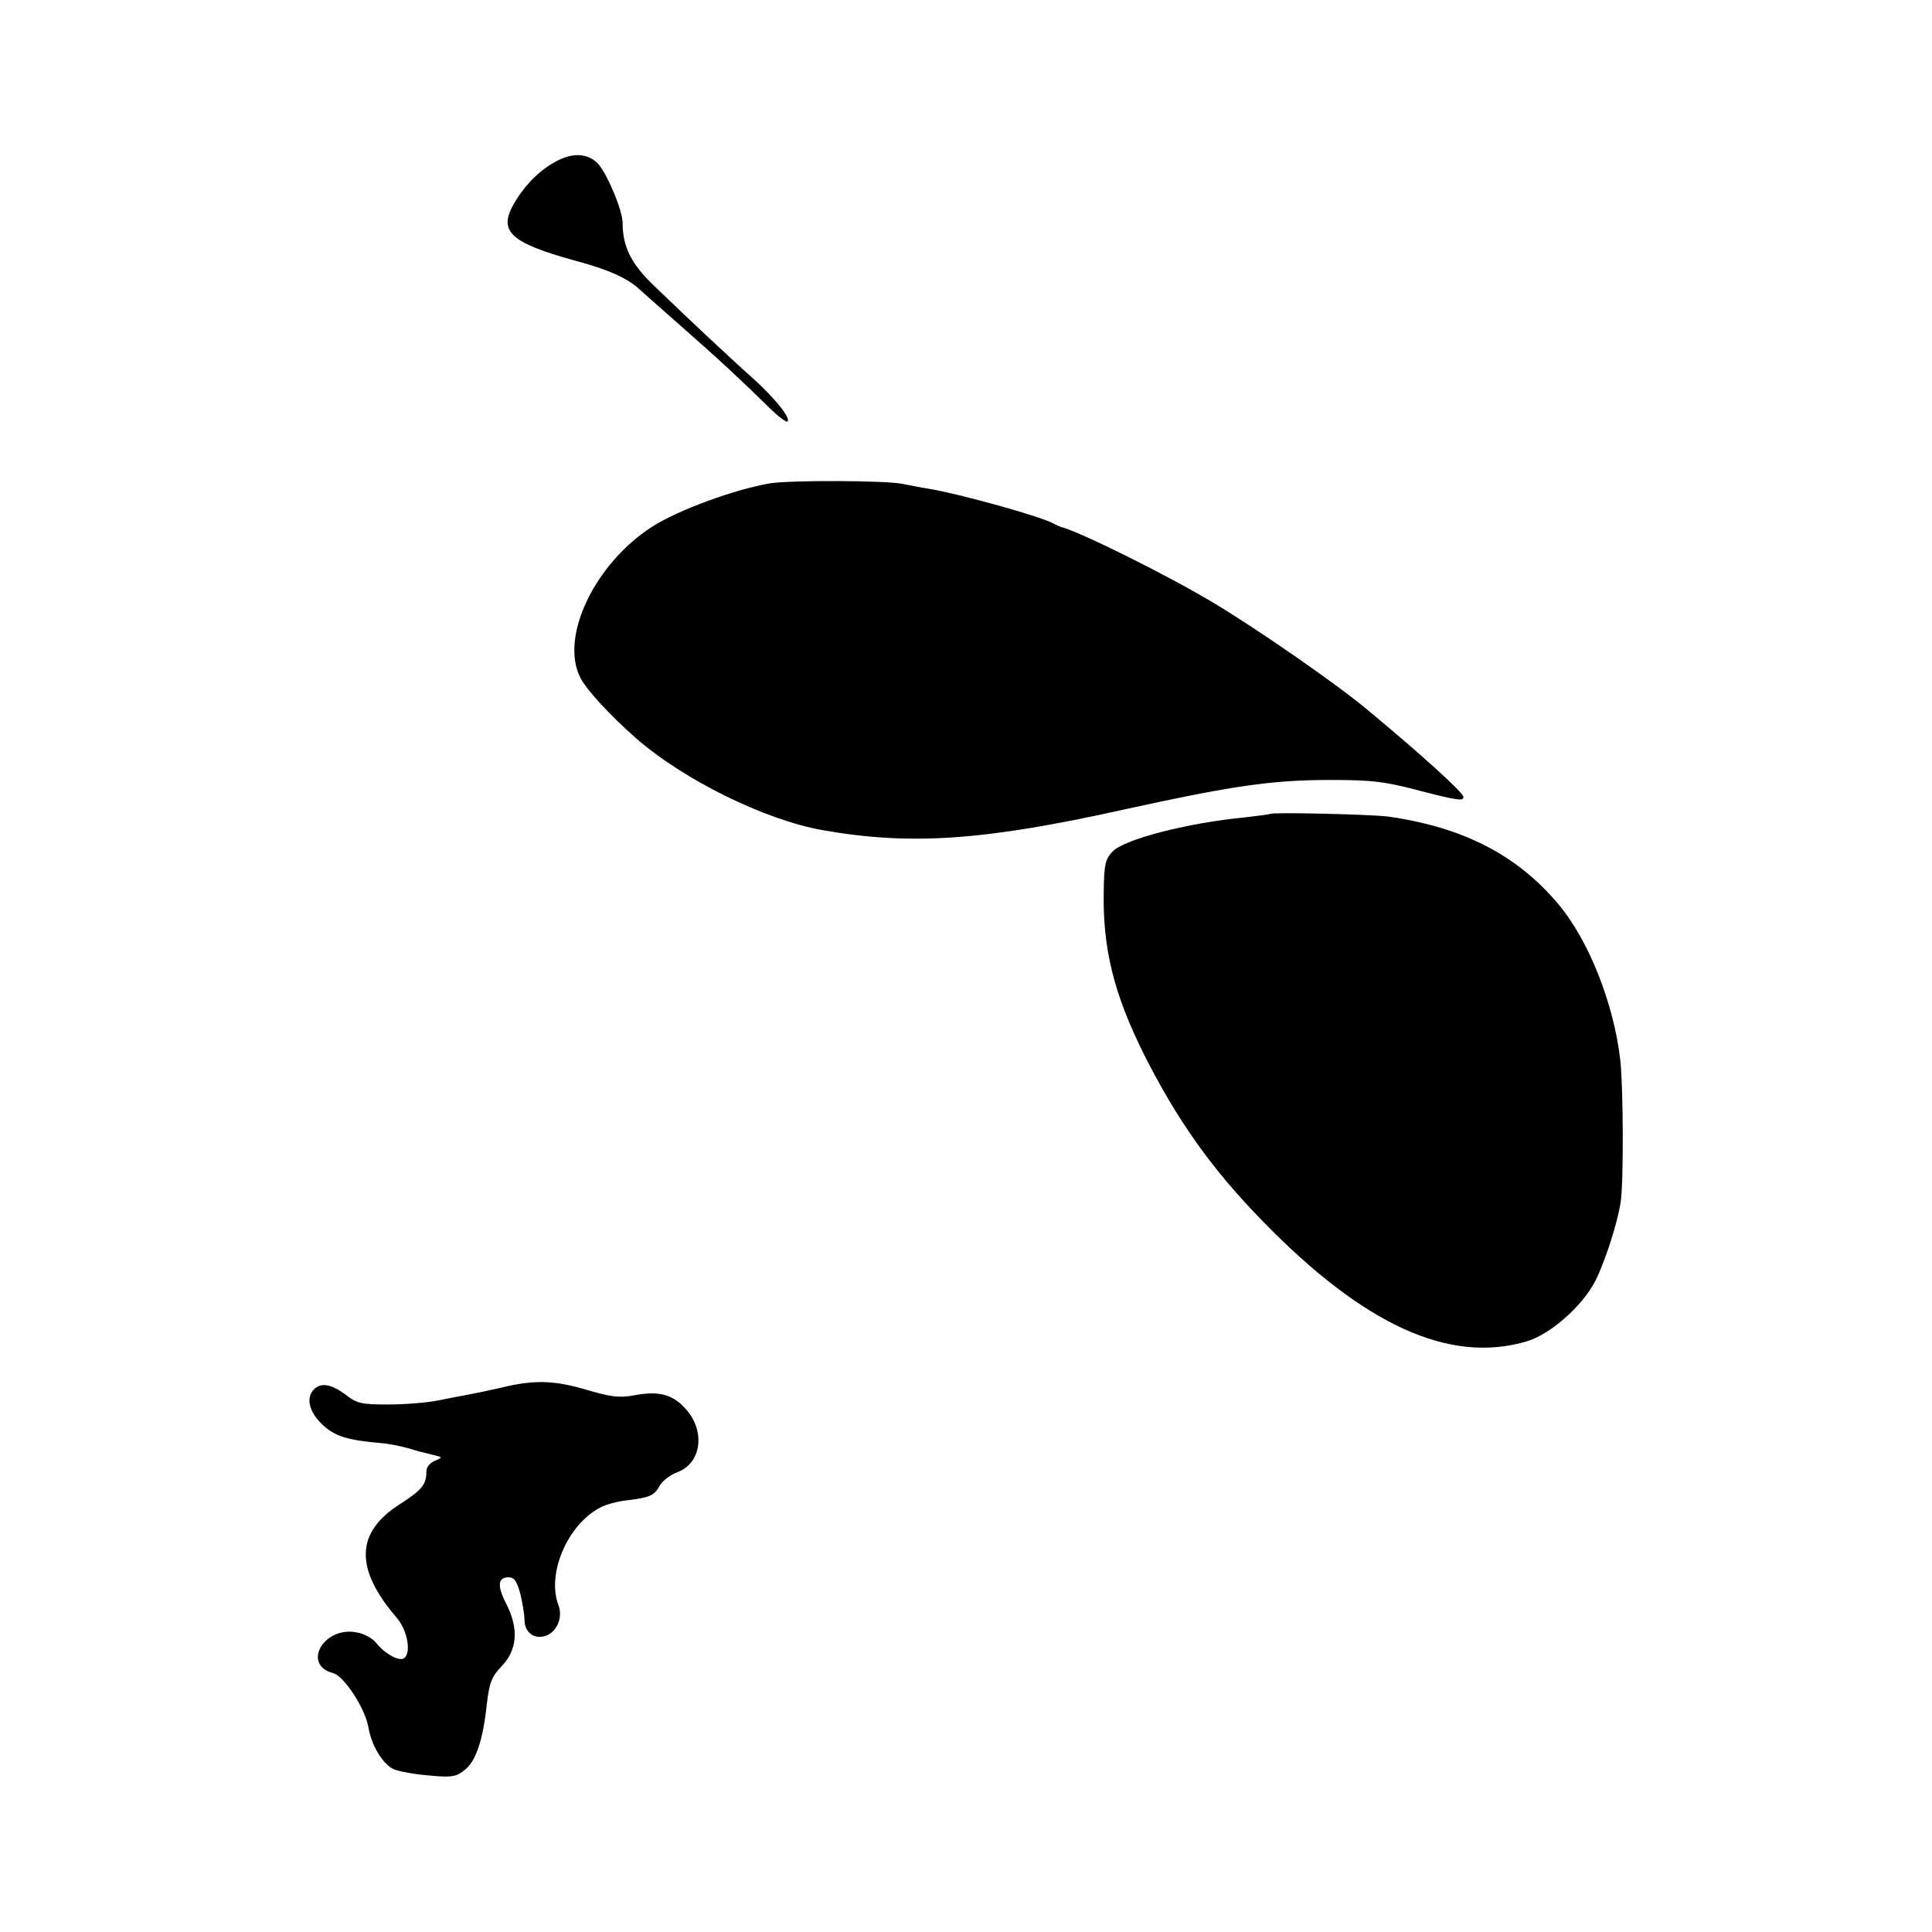
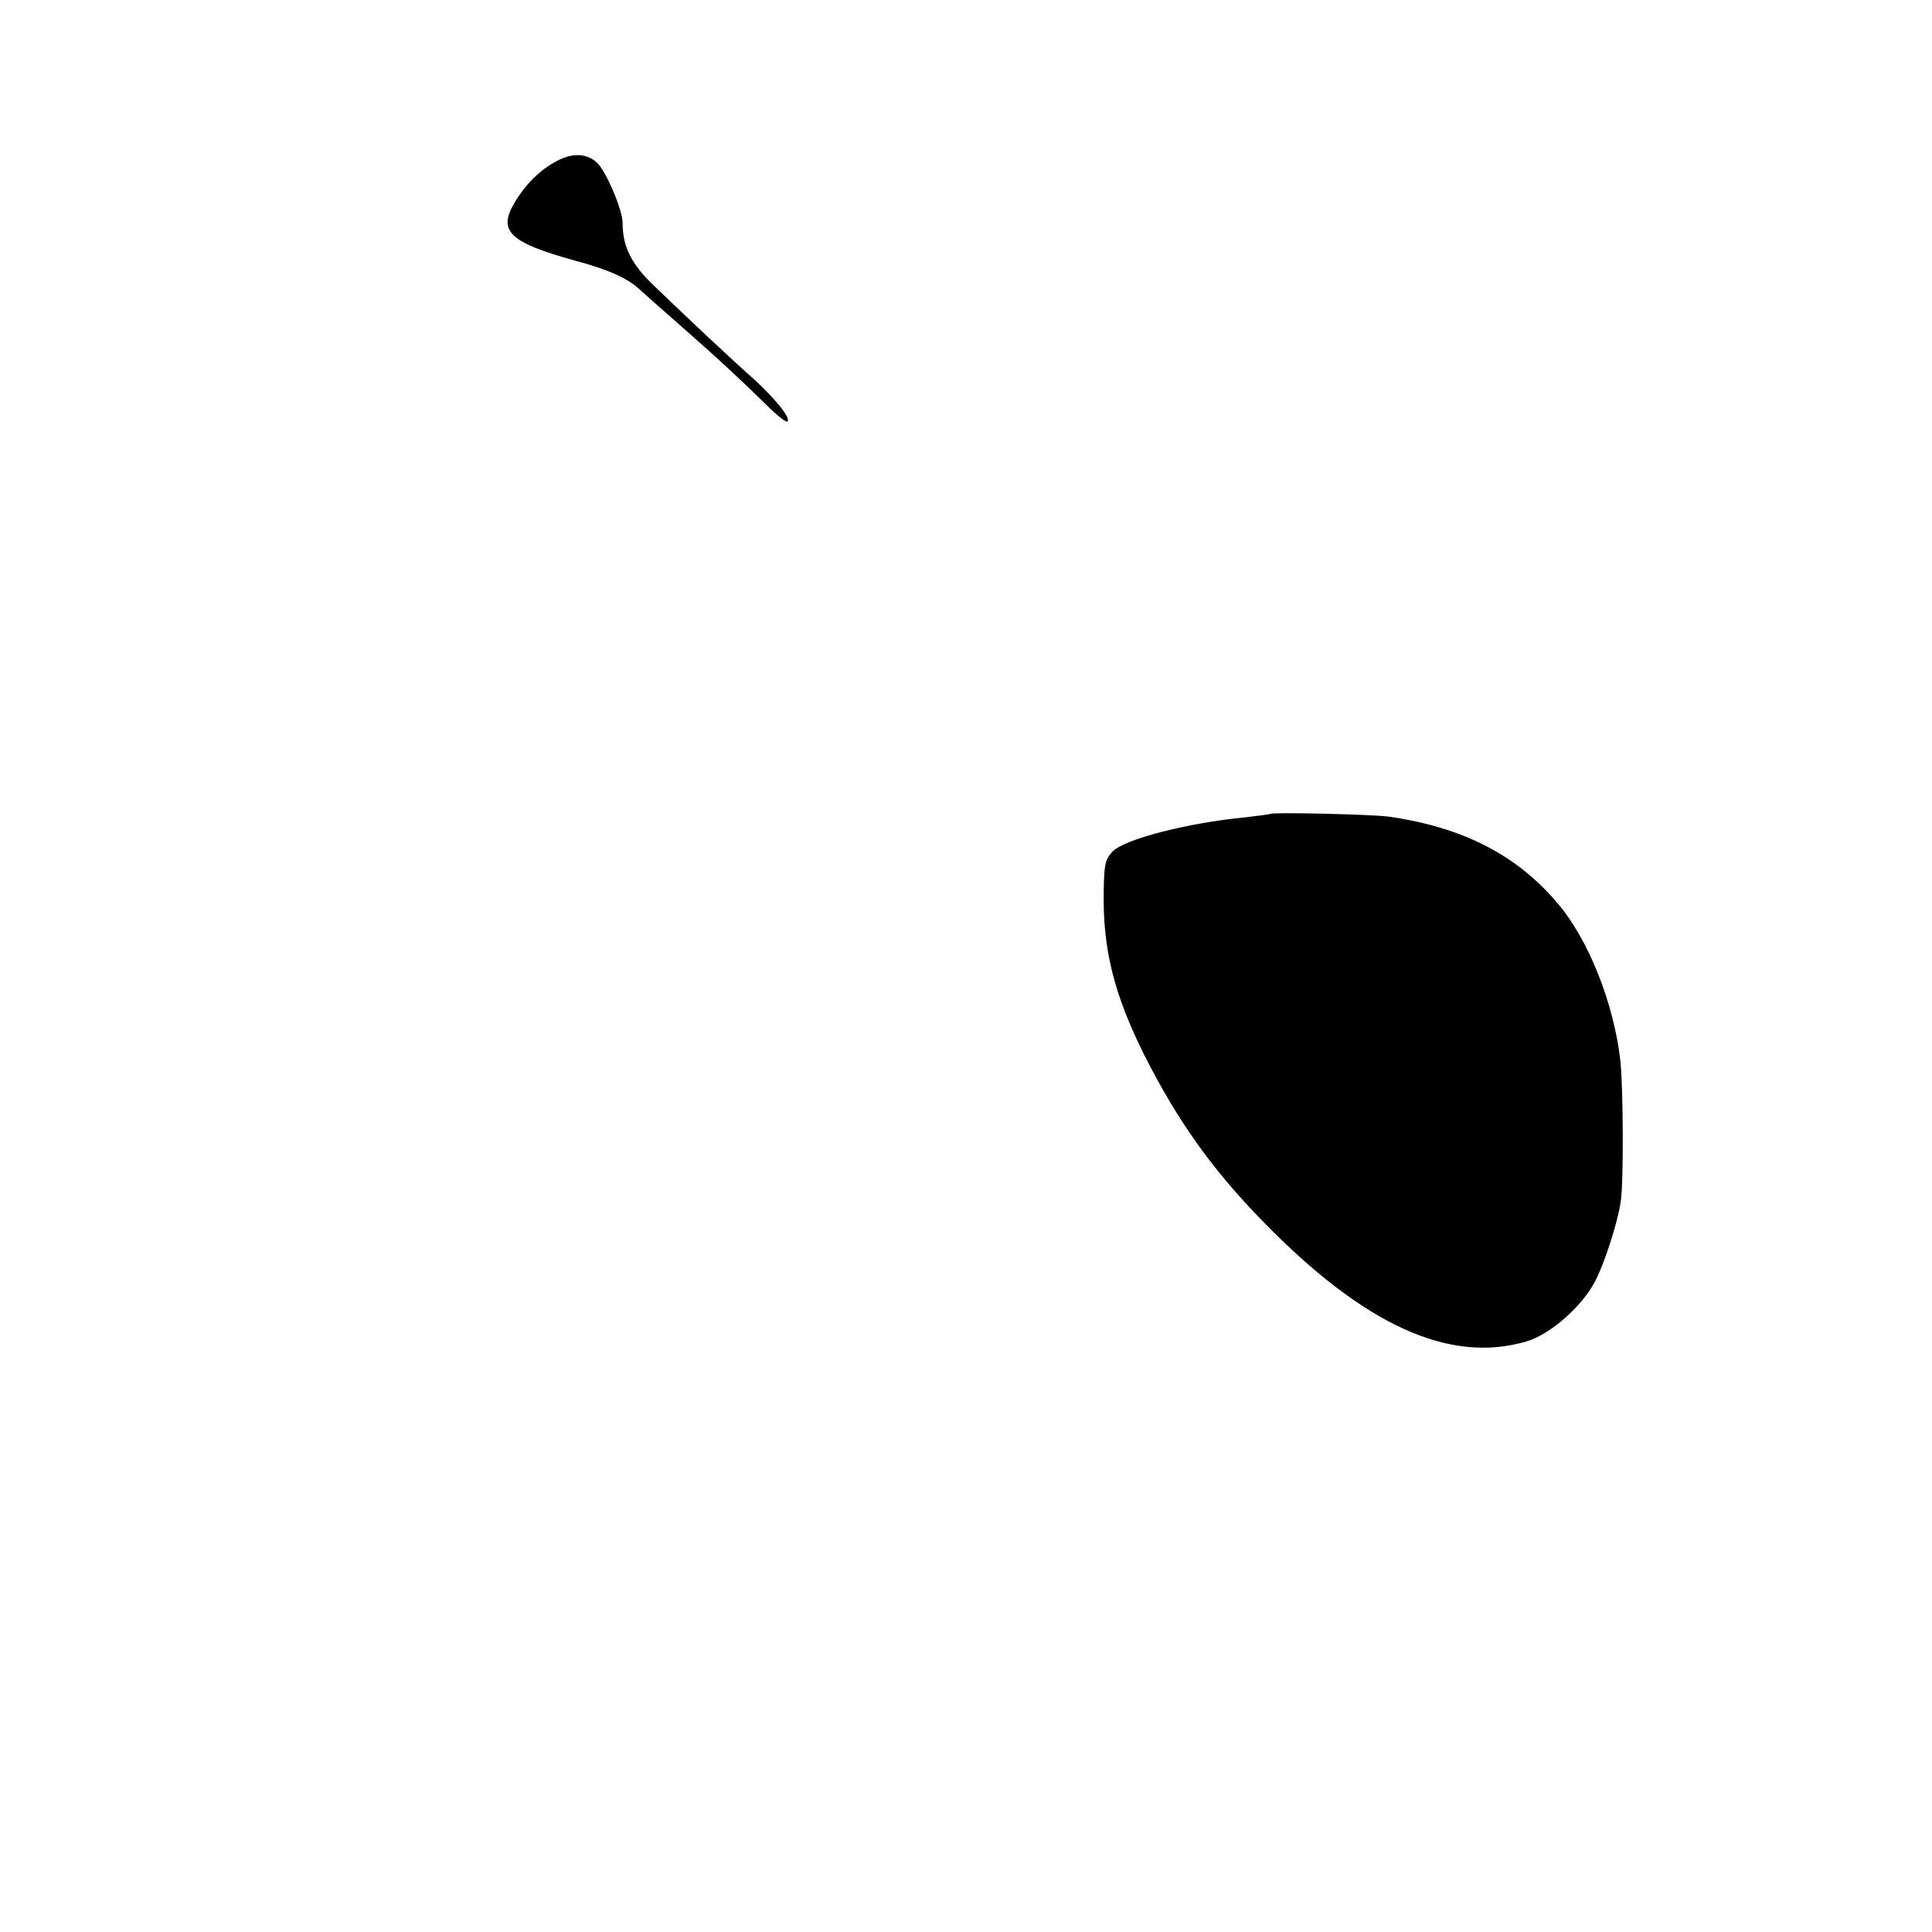
<svg xmlns="http://www.w3.org/2000/svg" version="1.0" width="512pt" height="512pt" viewBox="0 0 512 512" preserveAspectRatio="xMidYMid meet">
  <g transform="translate(0,512) scale(0.1,-0.1)" fill="#000000" stroke="none">
    <path d="M1475 4693 c-44 -23 -83 -62 -112 -111 -44 -75 -12 -105 162 -153 86 -23 138 -46 170 -76 11 -10 58 -52 105 -93 106 -93 168 -151 232 -214 27 -27 51 -46 55 -43 9 9 -32 60 -89 112 -63 56 -179 165 -264 247 -61 58 -84 104 -84 167 0 34 -42 133 -66 158 -27 27 -66 29 -109 6z" />
-     <path d="M2040 3839 c-93 -16 -242 -70 -312 -115 -152 -98 -245 -292 -190 -400 16 -32 80 -101 146 -159 126 -111 343 -218 496 -245 233 -41 427 -28 800 55 283 62 389 78 545 78 112 0 146 -4 243 -30 94 -24 112 -27 110 -14 -3 13 -112 112 -253 229 -81 68 -287 211 -410 285 -122 73 -357 190 -405 201 -3 1 -9 4 -15 7 -30 19 -255 81 -335 94 -25 4 -54 10 -65 12 -37 10 -300 11 -355 2z" />
    <path d="M3366 2963 c-1 -1 -31 -5 -66 -9 -154 -15 -321 -58 -352 -91 -19 -20 -22 -35 -23 -104 -3 -154 27 -273 107 -434 88 -174 179 -303 315 -442 268 -275 494 -378 698 -318 63 18 149 94 183 161 25 49 59 154 67 209 8 50 7 301 -1 375 -17 150 -84 320 -166 416 -109 129 -252 202 -449 230 -47 6 -307 12 -313 7z" />
-     <path d="M1330 1443 c-30 -7 -68 -15 -85 -18 -16 -3 -53 -10 -82 -16 -29 -6 -88 -11 -133 -11 -71 0 -84 2 -114 26 -38 28 -65 33 -84 14 -22 -22 -13 -60 22 -93 34 -32 67 -42 163 -50 18 -2 47 -8 65 -13 18 -6 47 -13 63 -17 29 -7 29 -7 8 -16 -13 -5 -23 -17 -23 -28 0 -35 -11 -49 -70 -87 -118 -75 -121 -171 -8 -302 28 -33 39 -94 18 -107 -13 -8 -51 13 -72 40 -10 13 -34 26 -53 29 -87 17 -146 -86 -62 -108 28 -7 84 -92 93 -142 8 -49 37 -97 66 -112 13 -6 55 -14 93 -17 61 -6 74 -4 96 14 30 23 49 79 59 174 7 59 13 74 40 102 41 43 45 99 12 164 -25 48 -23 71 6 71 15 0 22 -11 31 -44 6 -25 11 -56 11 -69 0 -32 24 -51 53 -43 31 8 50 48 37 82 -32 83 24 214 111 259 14 8 45 16 70 19 61 7 74 13 88 40 7 12 28 28 47 35 62 23 74 107 23 165 -35 41 -73 51 -140 38 -37 -7 -61 -4 -125 15 -85 25 -137 27 -224 6z" />
  </g>
</svg>